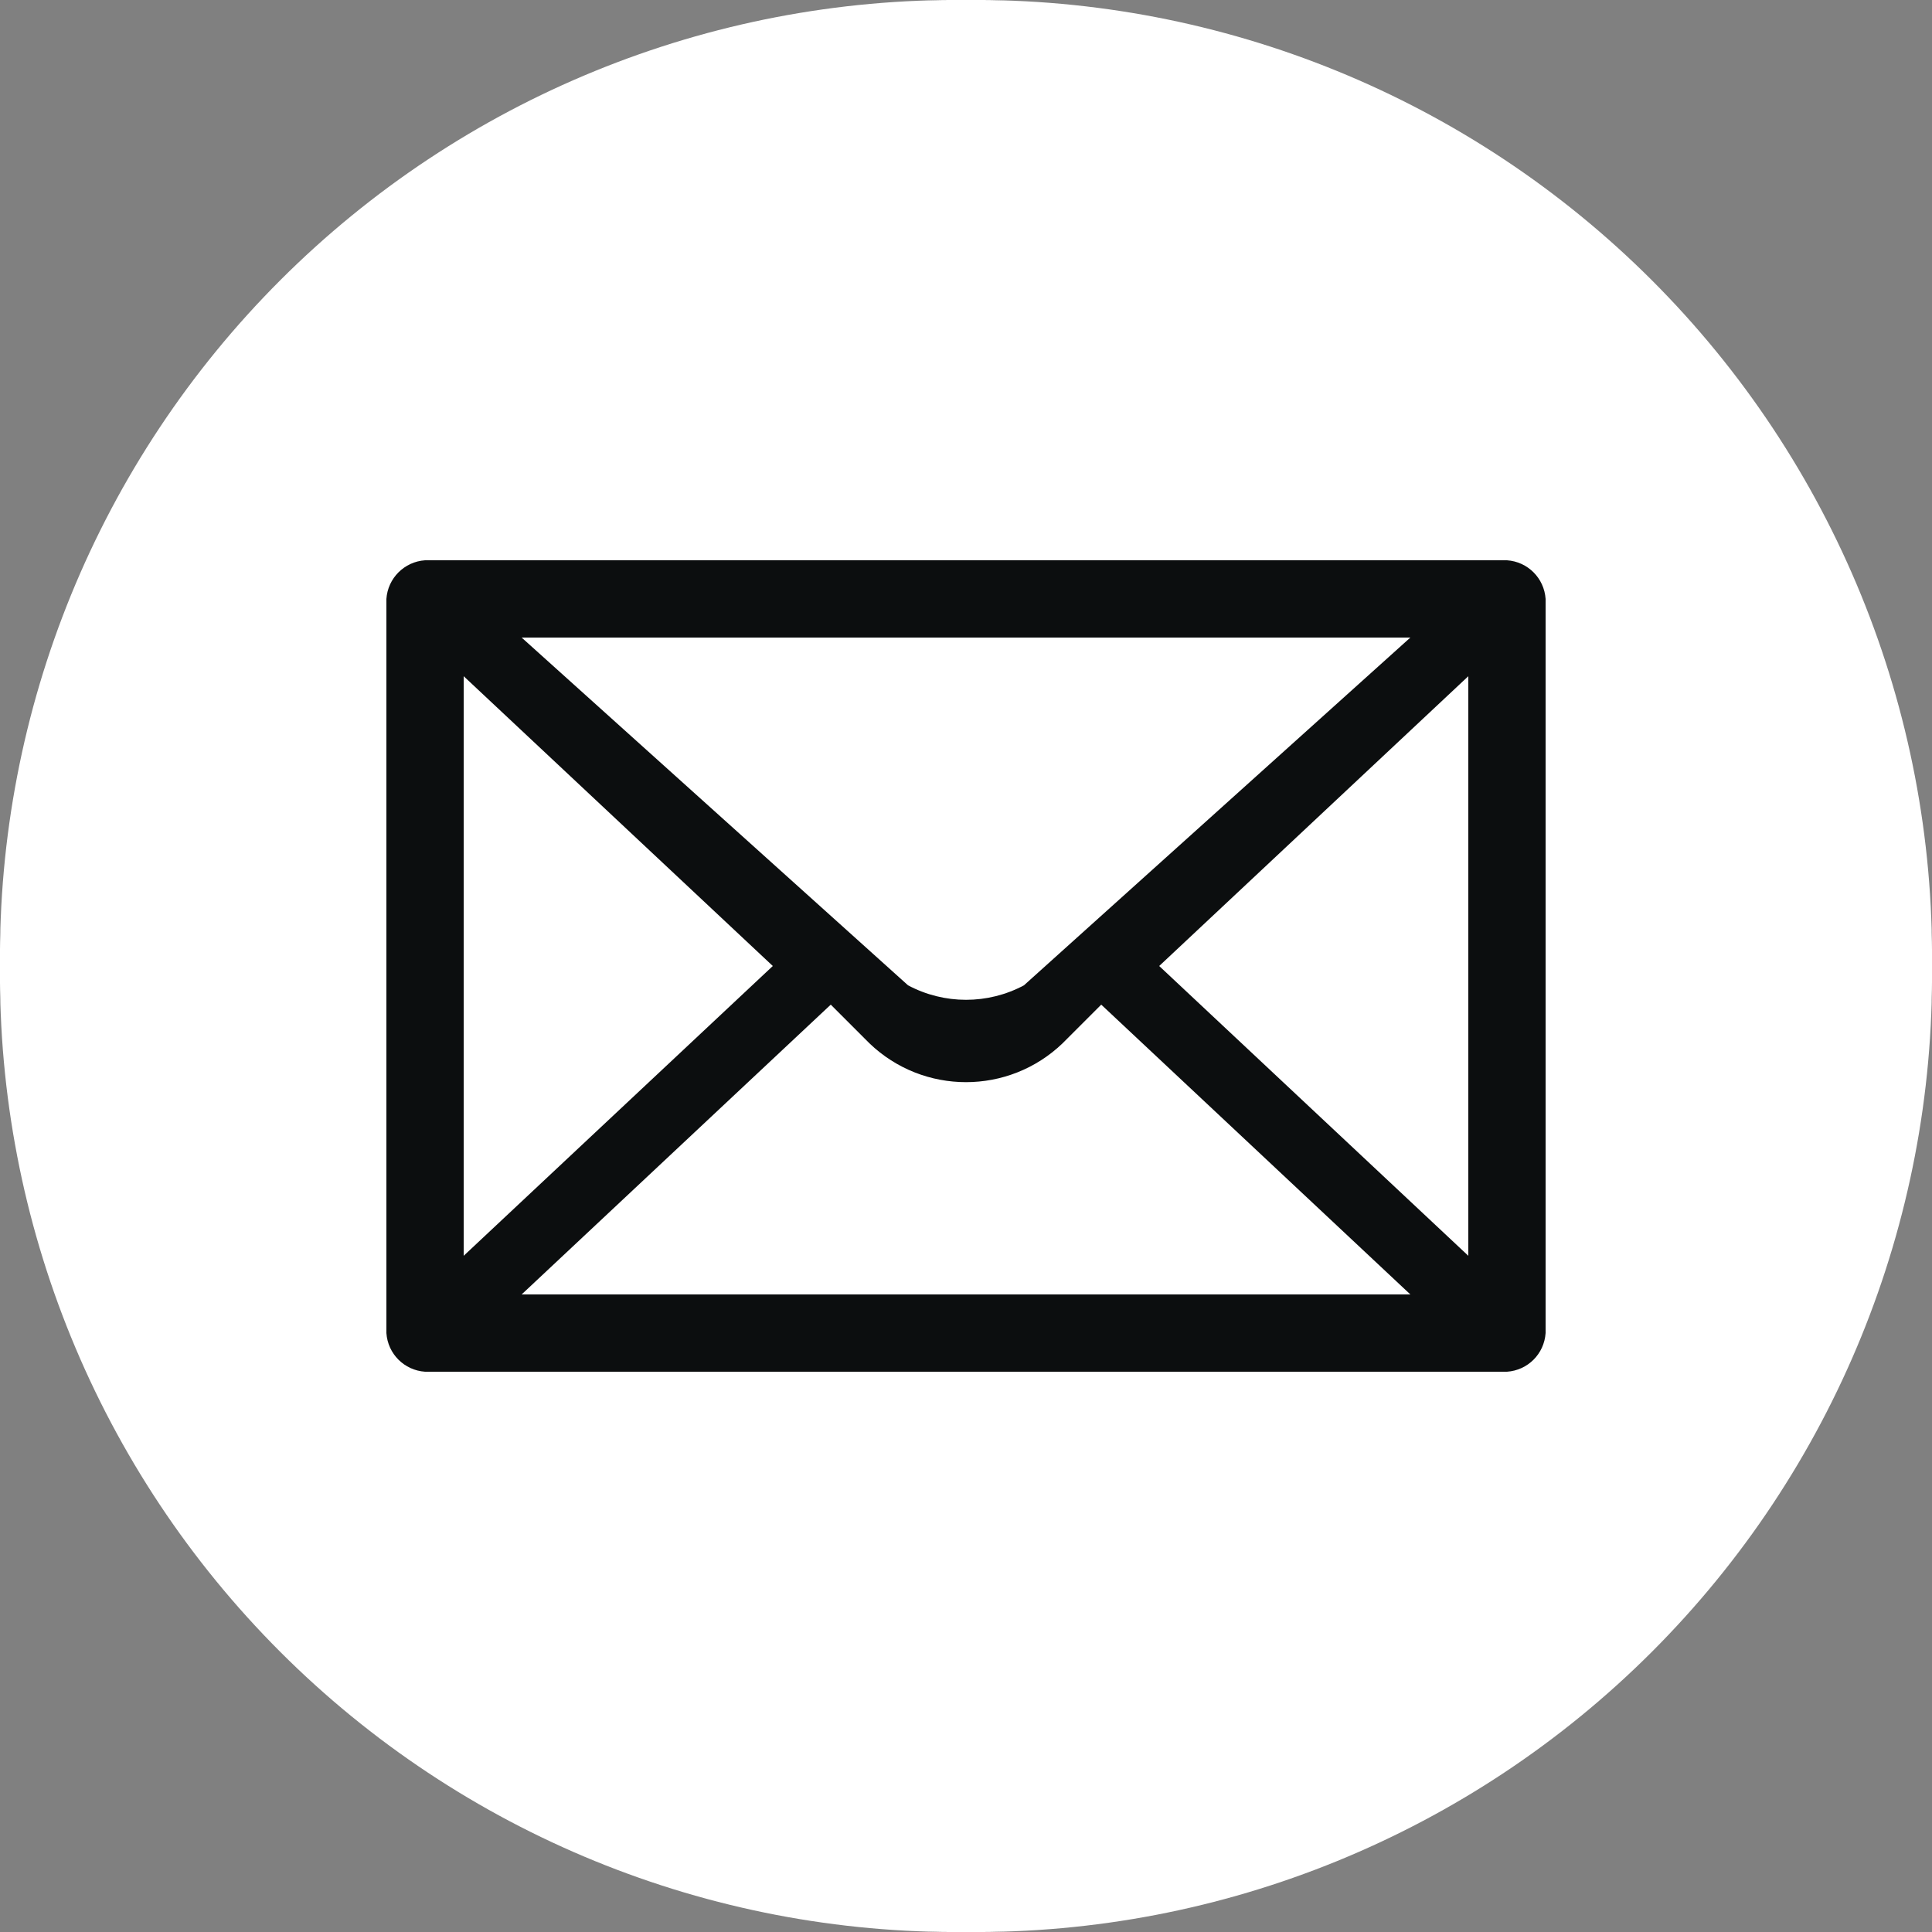
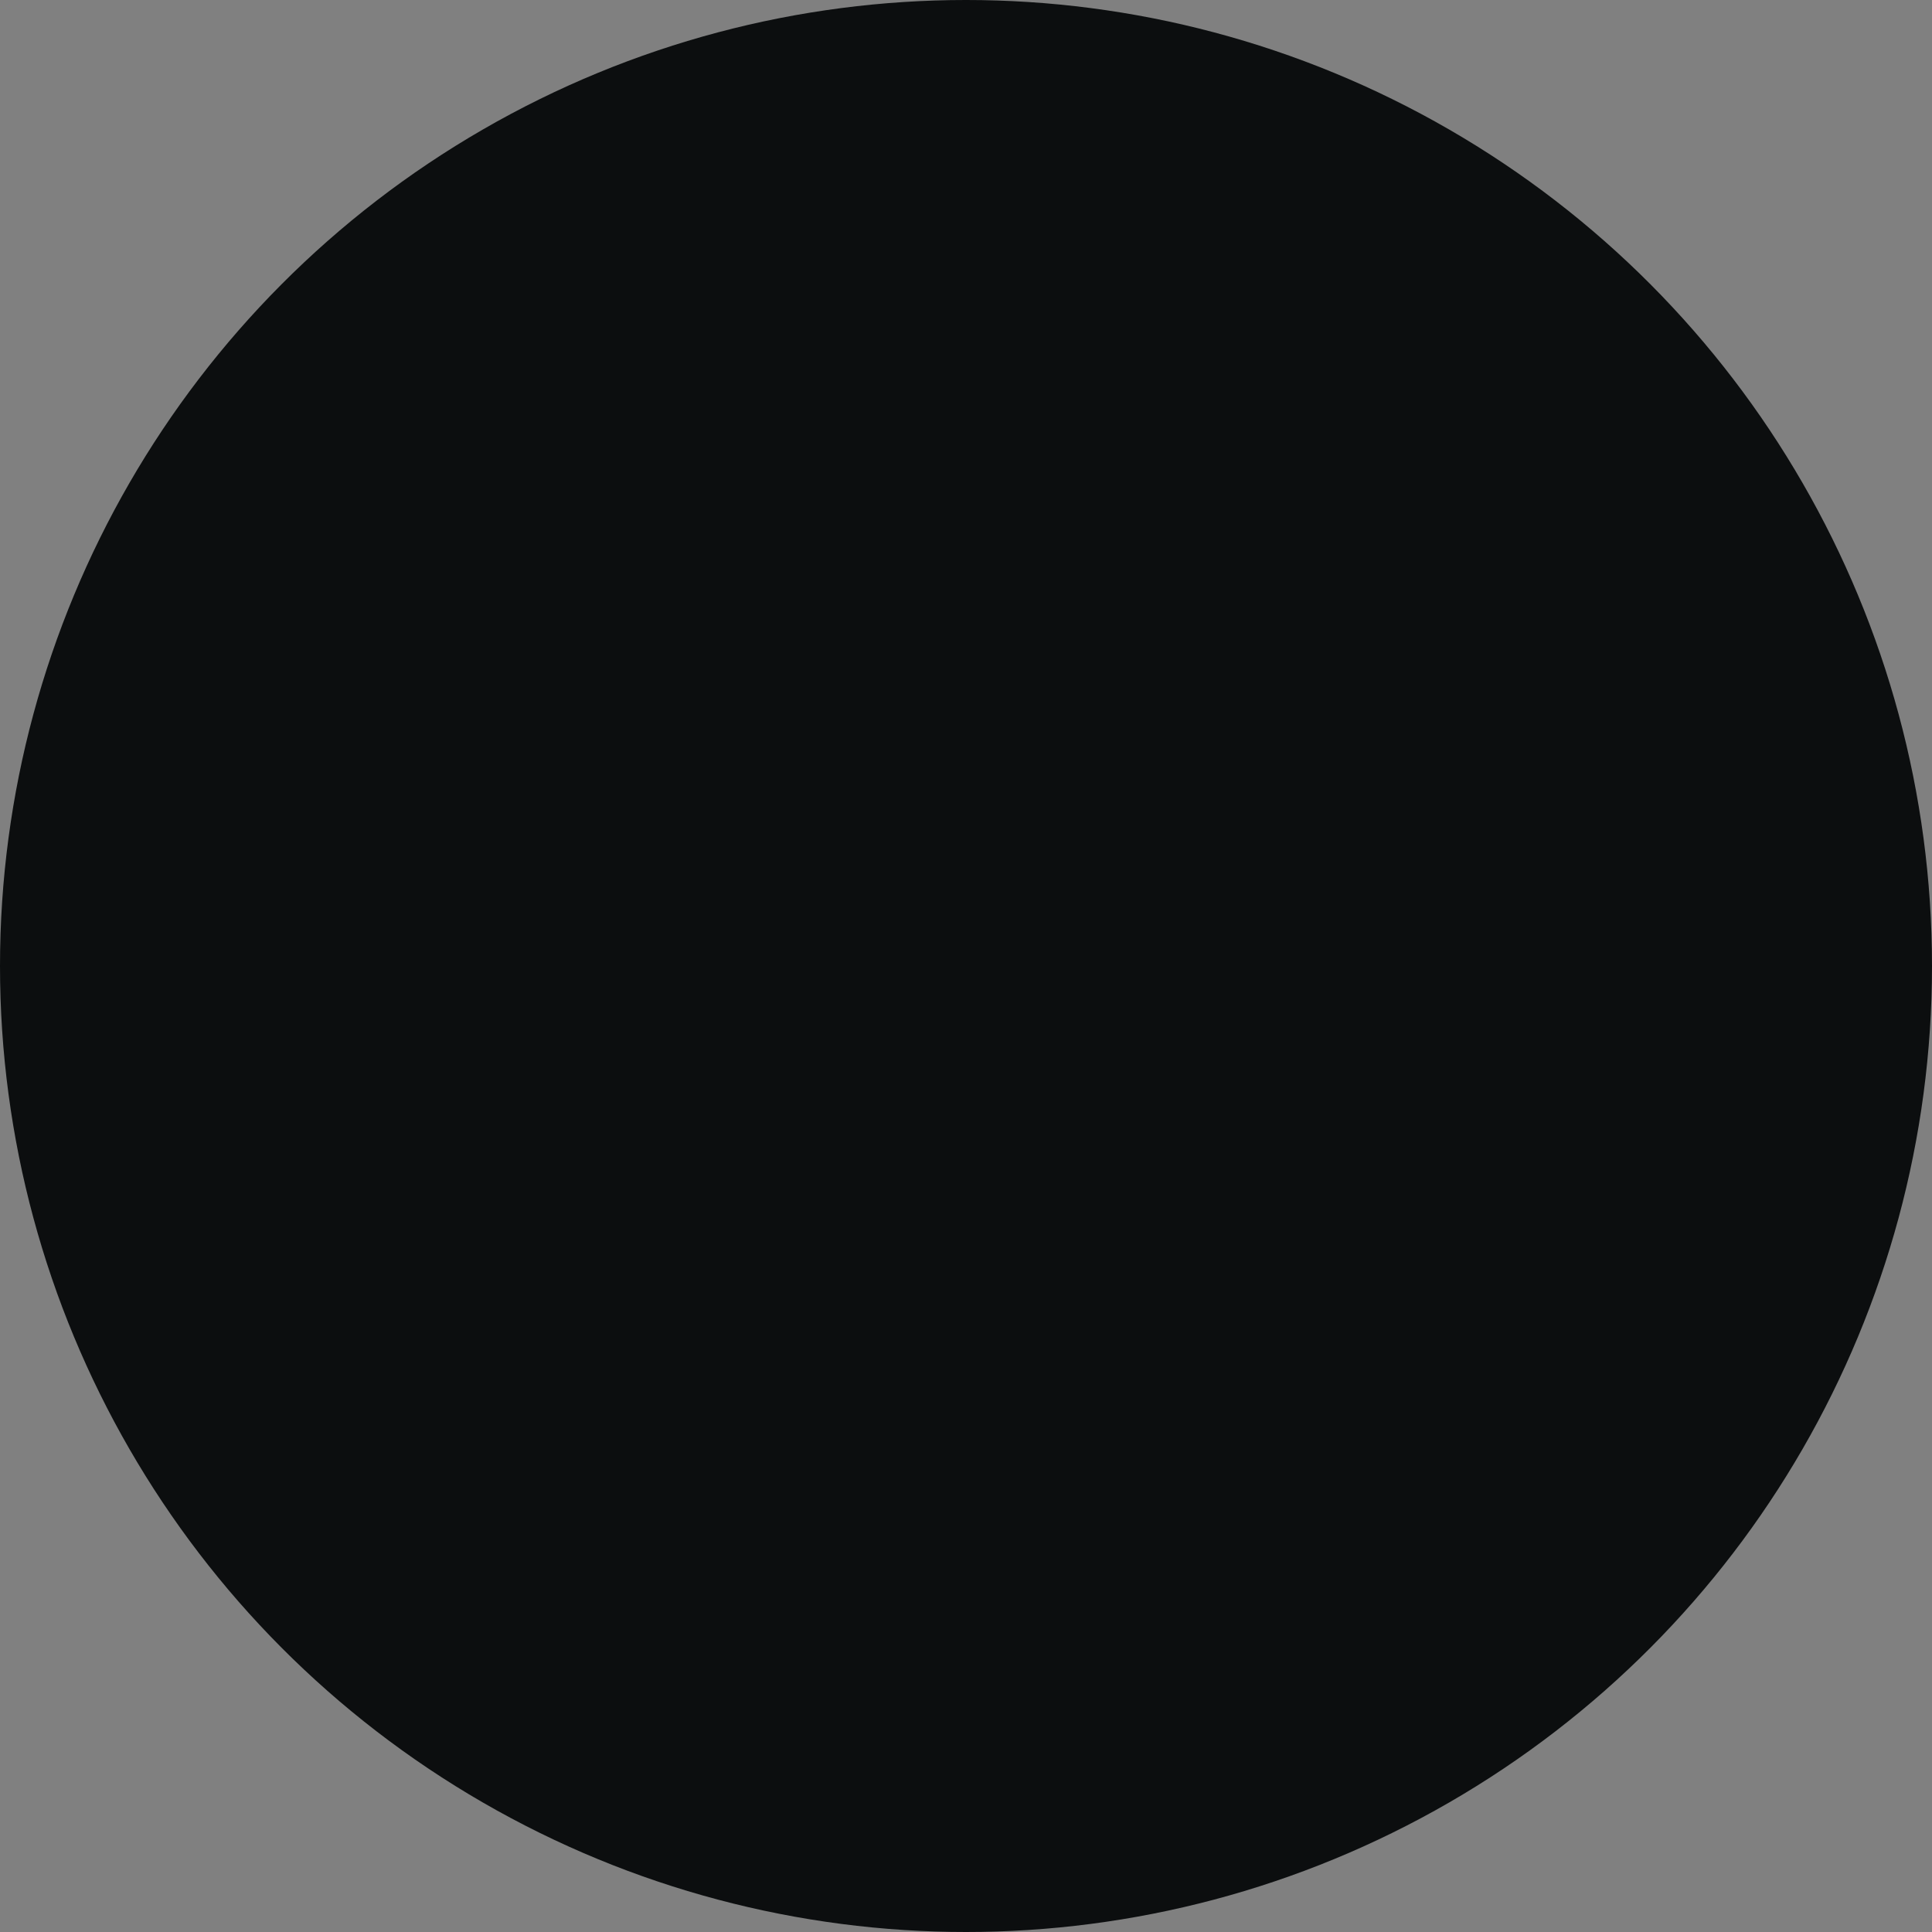
<svg xmlns="http://www.w3.org/2000/svg" width="18px" height="18px" viewBox="0 0 18 18" version="1.1">
  <rect x="0" y="0" width="18" height="18" fill="#808080" stroke="none" />
  <g id="Page-1" stroke="none" stroke-width="1" fill="none" fill-rule="evenodd">
    <g id="ic_email">
      <circle id="Oval" fill="#0C0E0F" cx="9" cy="9" r="9" />
-       <path d="M9,0 C11.395,-0.023 13.697,0.918 15.39,2.611 C17.083,4.304 18.024,6.606 18,9 C18.024,11.395 17.083,13.697 15.39,15.39 C13.697,17.083 11.395,18.024 9,18 C6.606,18.024 4.304,17.083 2.611,15.39 C0.918,13.697 -0.023,11.395 0,9 C-0.023,6.606 0.918,4.304 2.611,2.611 C4.304,0.918 6.606,-0.023 9,0 Z M14.04,12.78 L3.96,12.78 C3.767,12.767 3.613,12.614 3.6,12.42 L3.6,5.58 C3.613,5.387 3.767,5.233 3.96,5.22 L14.04,5.22 C14.234,5.233 14.387,5.387 14.4,5.58 L14.4,12.42 C14.387,12.614 14.234,12.767 14.04,12.78 L14.04,12.78 Z M4.86,5.94 L8.46,9.18 C8.798,9.36 9.203,9.36 9.54,9.18 L13.14,5.94 L4.86,5.94 Z M4.32,11.7 L7.2,9 L4.32,6.3 L4.32,11.7 Z M7.74,9.36 L4.86,12.06 L13.14,12.06 L10.26,9.36 L9.9,9.72 C9.397,10.203 8.603,10.203 8.1,9.72 L7.74,9.36 Z M10.8,9 L13.68,11.7 L13.68,6.3 L10.8,9 Z" id="Path_731" fill="#FFFFFF" />
    </g>
  </g>
</svg>